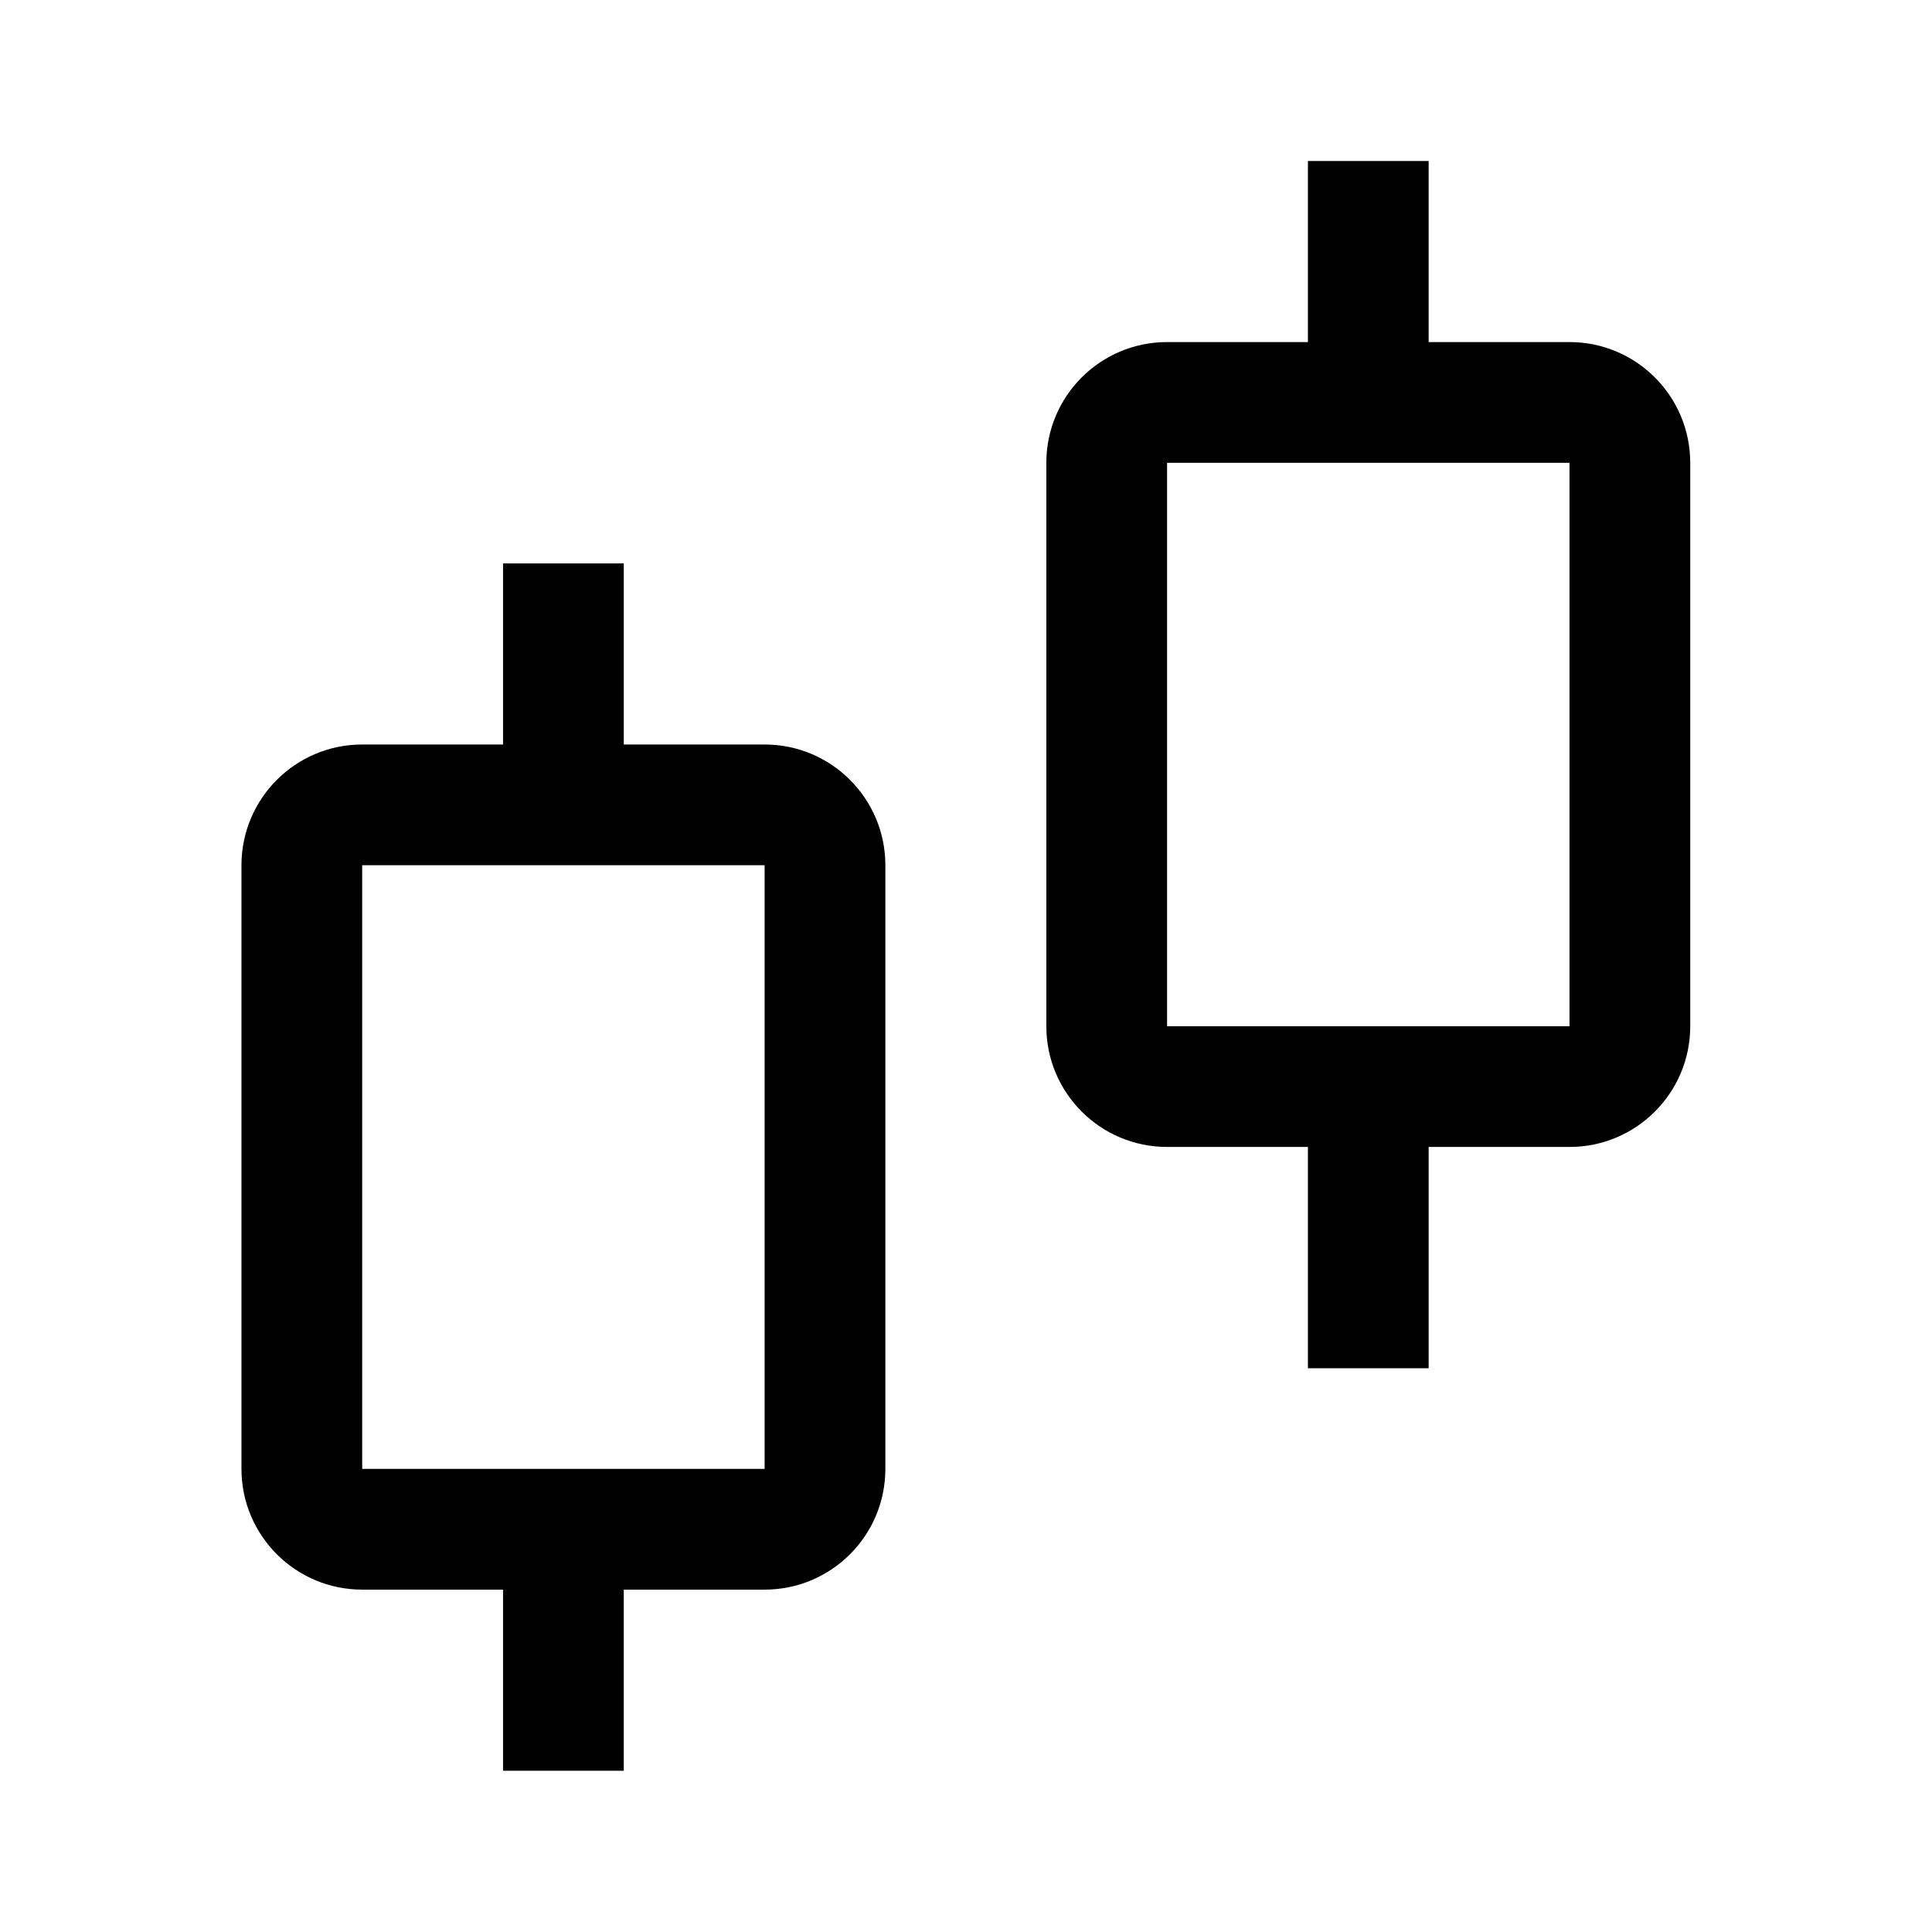
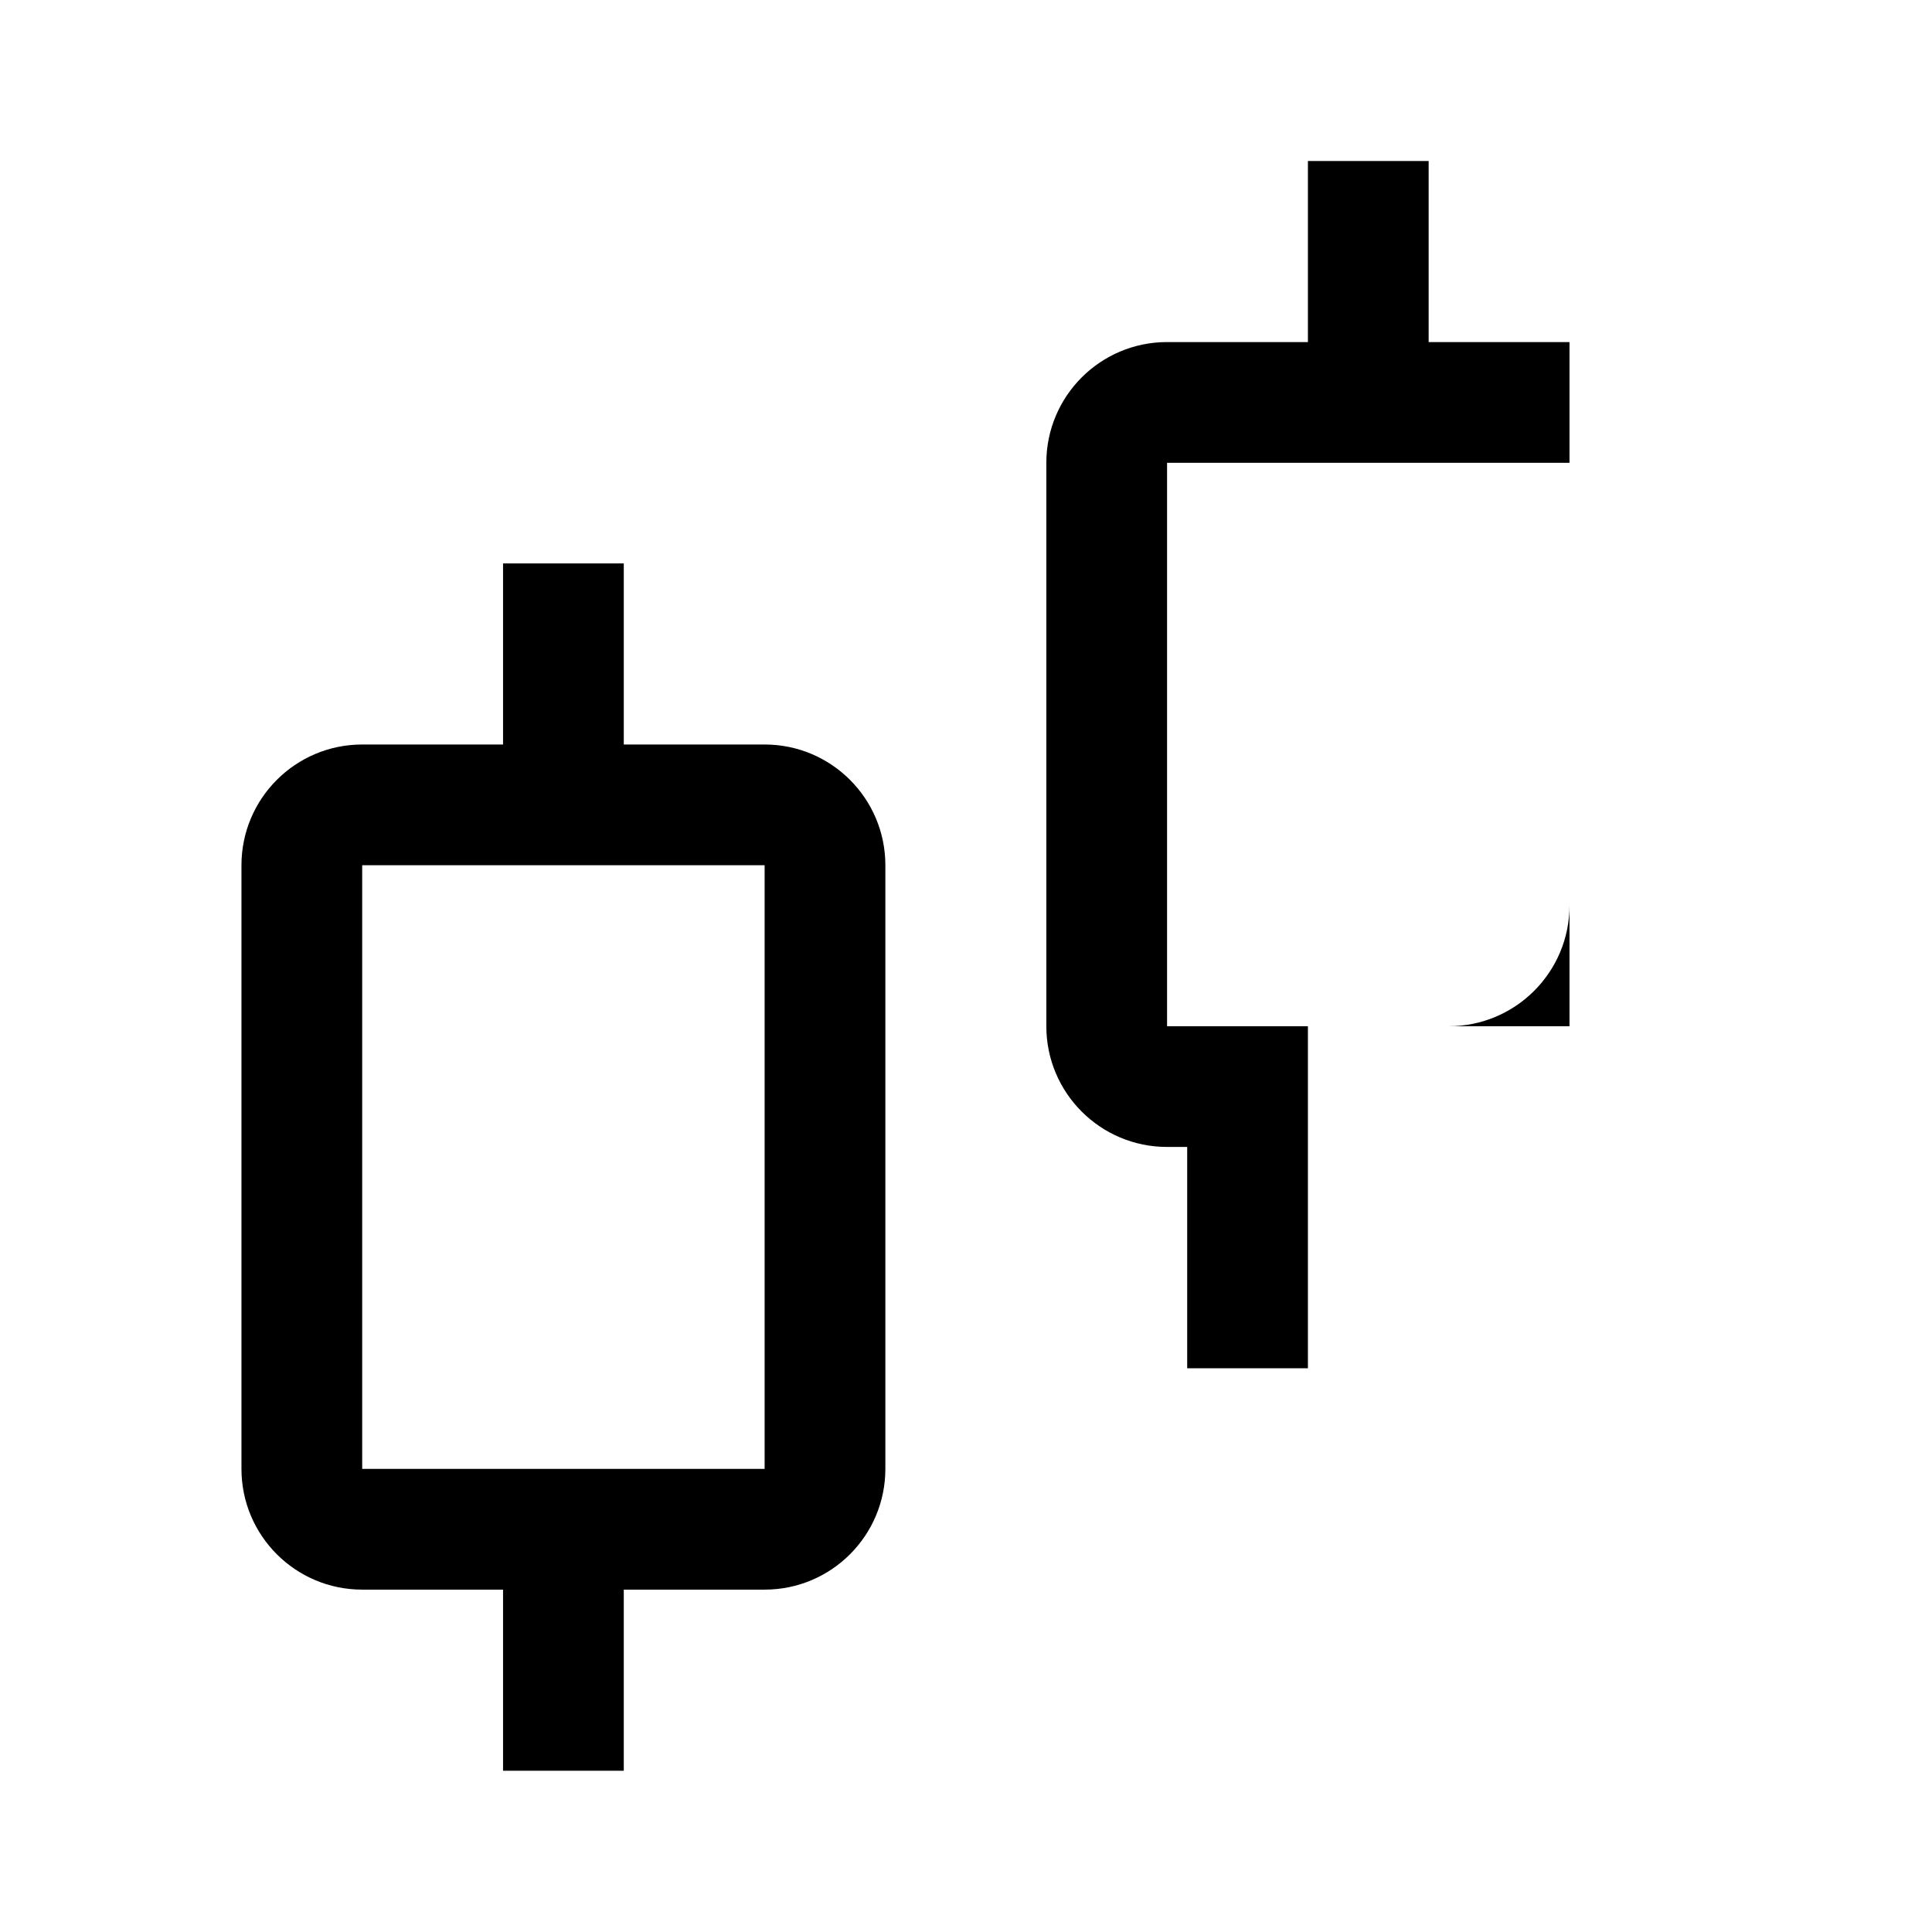
<svg xmlns="http://www.w3.org/2000/svg" t="1714456286686" class="icon" viewBox="0 0 1024 1024" version="1.1" p-id="4484" width="200" height="200">
-   <path d="M757.215 181.305h74.655c35.34 0 63.99 28.65 63.99 63.99v298.62c0 35.34-28.65 63.99-63.99 63.99h-74.655V725.22h-63.99V607.905H618.57c-35.34 0-63.99-28.65-63.99-63.99v-298.62c0-35.34 28.65-63.99 63.99-63.99h74.655V85.32h63.99v95.985z m-426.6 213.3h74.655c35.34 0 63.99 28.65 63.99 63.99v319.95c0 35.34-28.65 63.99-63.99 63.99h-74.655v95.985h-63.99v-95.985H191.97c-35.34 0-63.99-28.65-63.99-63.99v-319.95c0-35.34 28.65-63.99 63.99-63.99h74.655V298.62h63.99v95.985z m-138.645 63.99v319.95h213.3v-319.95h-213.3z m426.6-213.3v298.62h213.3v-298.62h-213.3z" fill="#000000" p-id="4485" />
+   <path d="M757.215 181.305h74.655v298.62c0 35.34-28.65 63.99-63.99 63.99h-74.655V725.22h-63.99V607.905H618.57c-35.34 0-63.99-28.65-63.99-63.99v-298.62c0-35.34 28.65-63.99 63.99-63.99h74.655V85.32h63.99v95.985z m-426.6 213.3h74.655c35.34 0 63.99 28.65 63.99 63.99v319.95c0 35.34-28.65 63.99-63.99 63.99h-74.655v95.985h-63.99v-95.985H191.97c-35.34 0-63.99-28.65-63.99-63.99v-319.95c0-35.34 28.65-63.99 63.99-63.99h74.655V298.62h63.99v95.985z m-138.645 63.99v319.95h213.3v-319.95h-213.3z m426.6-213.3v298.62h213.3v-298.62h-213.3z" fill="#000000" p-id="4485" />
</svg>